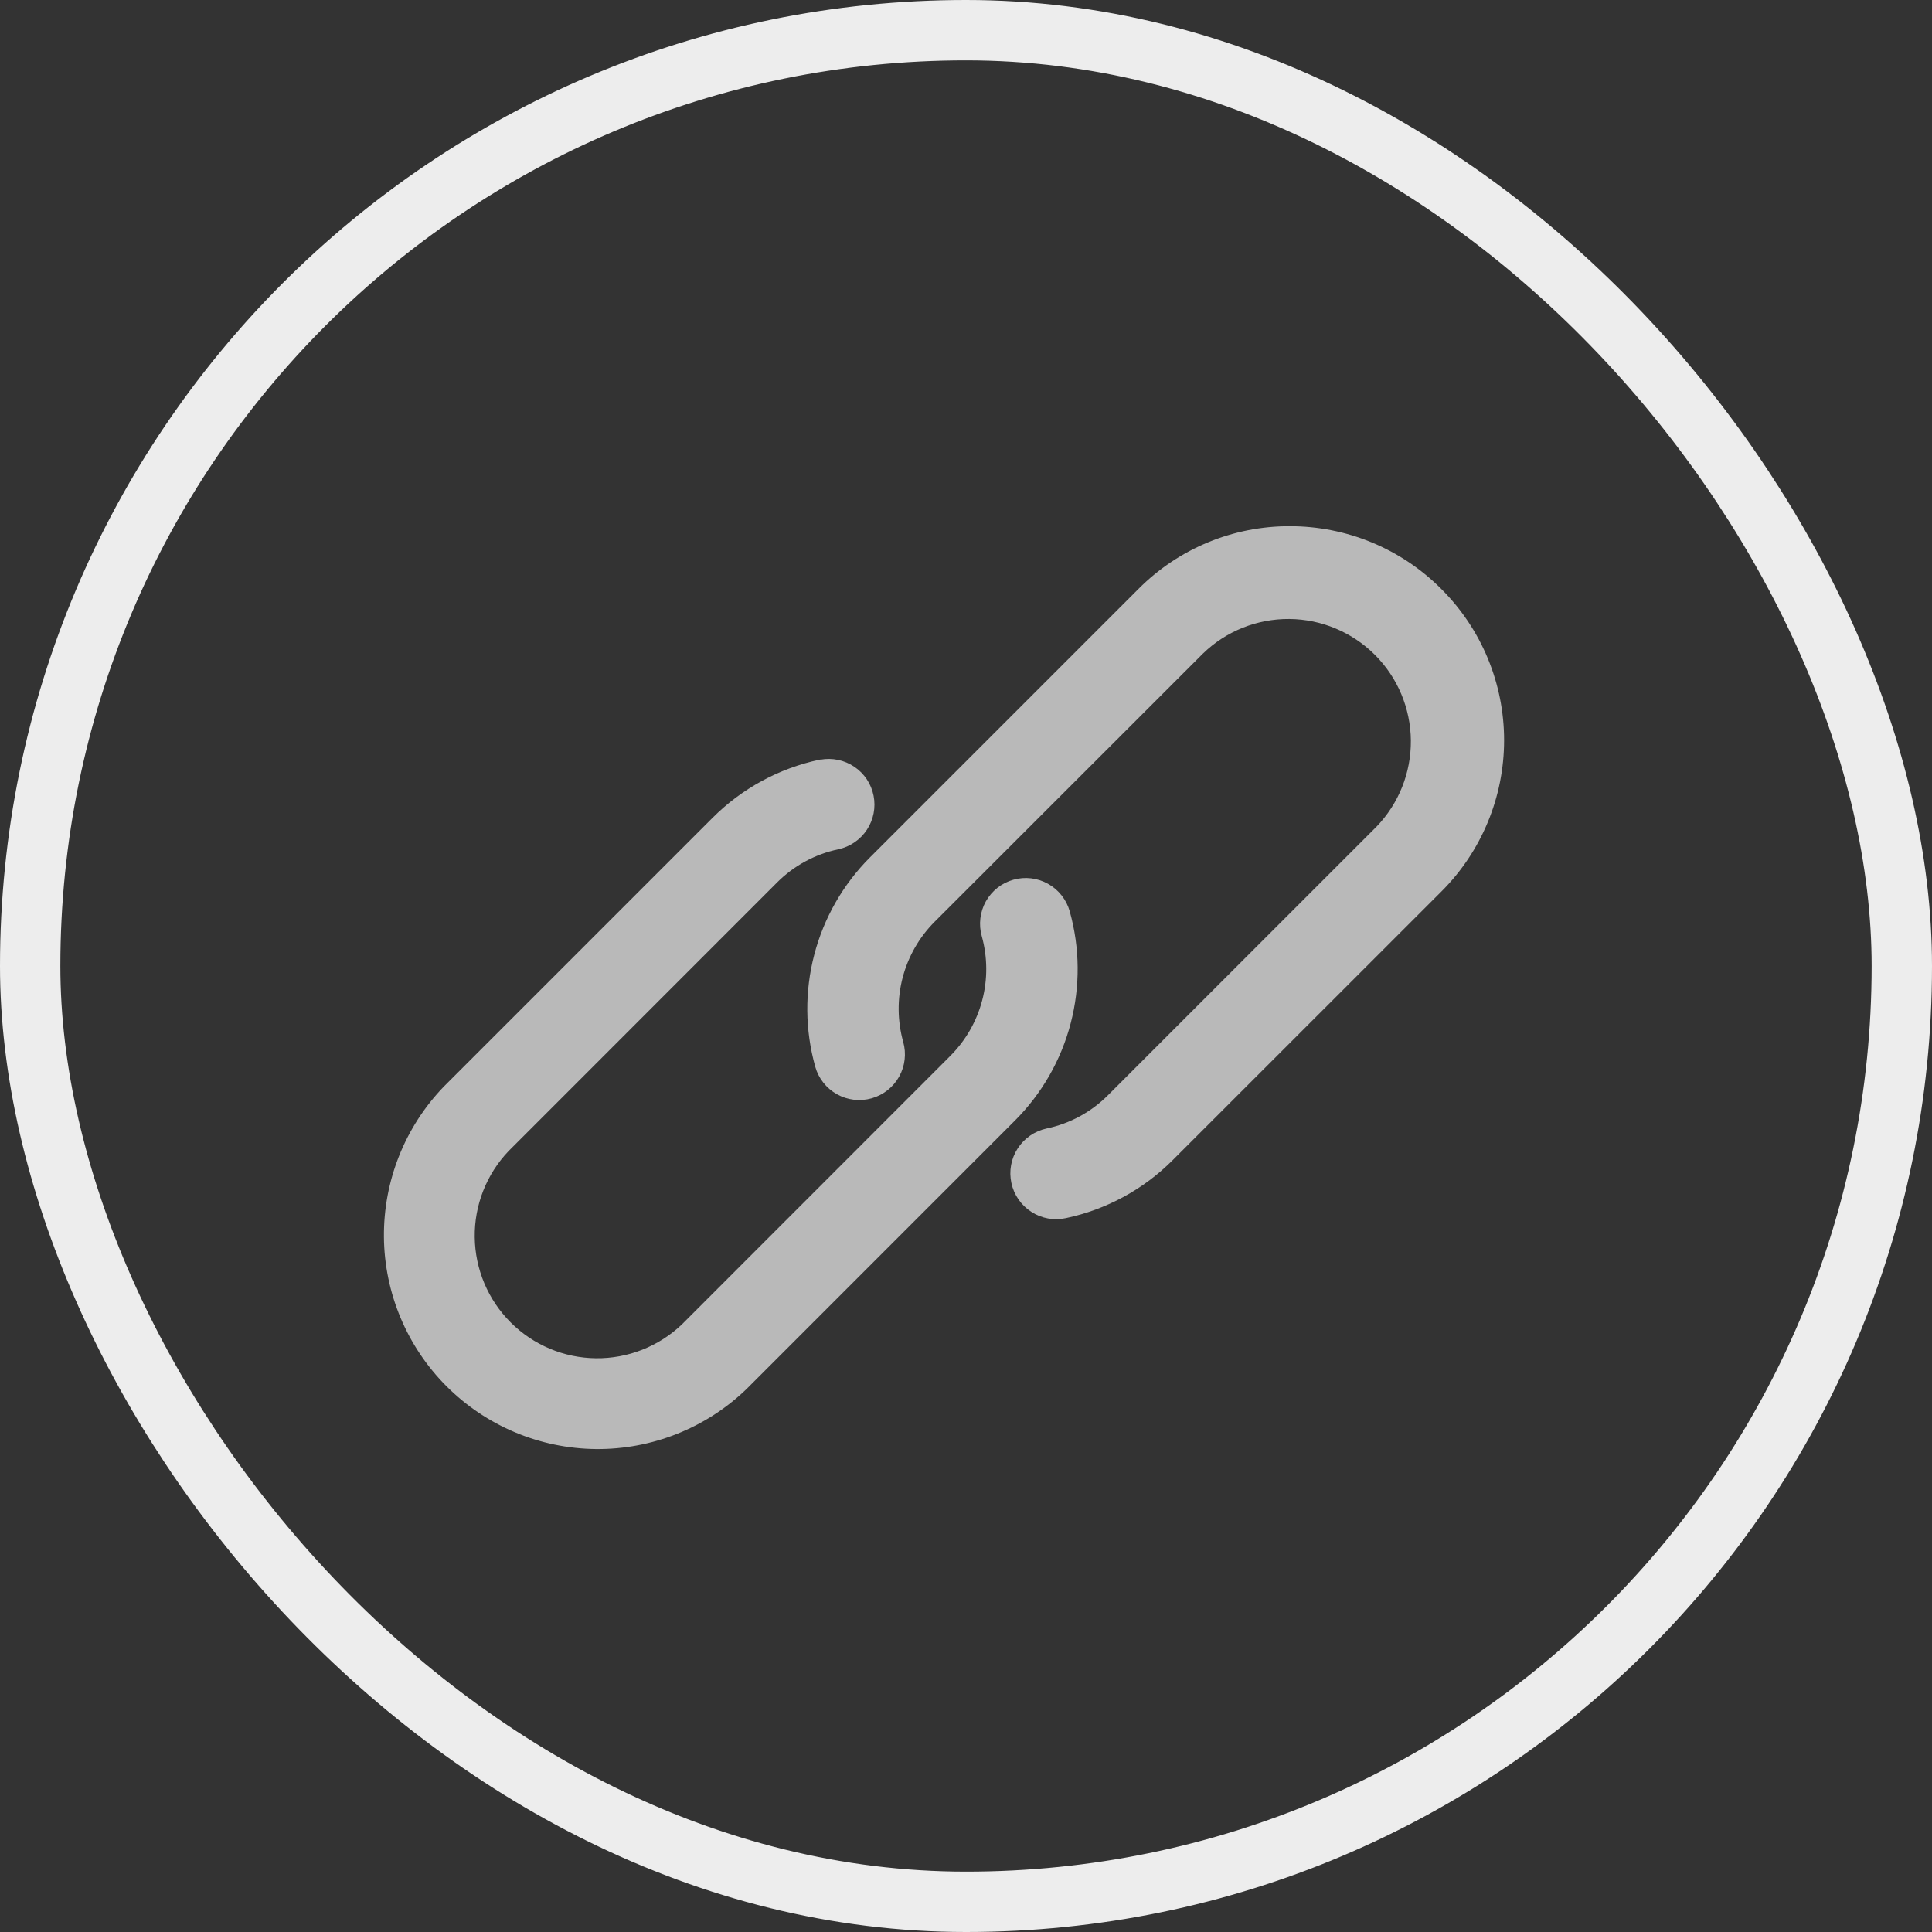
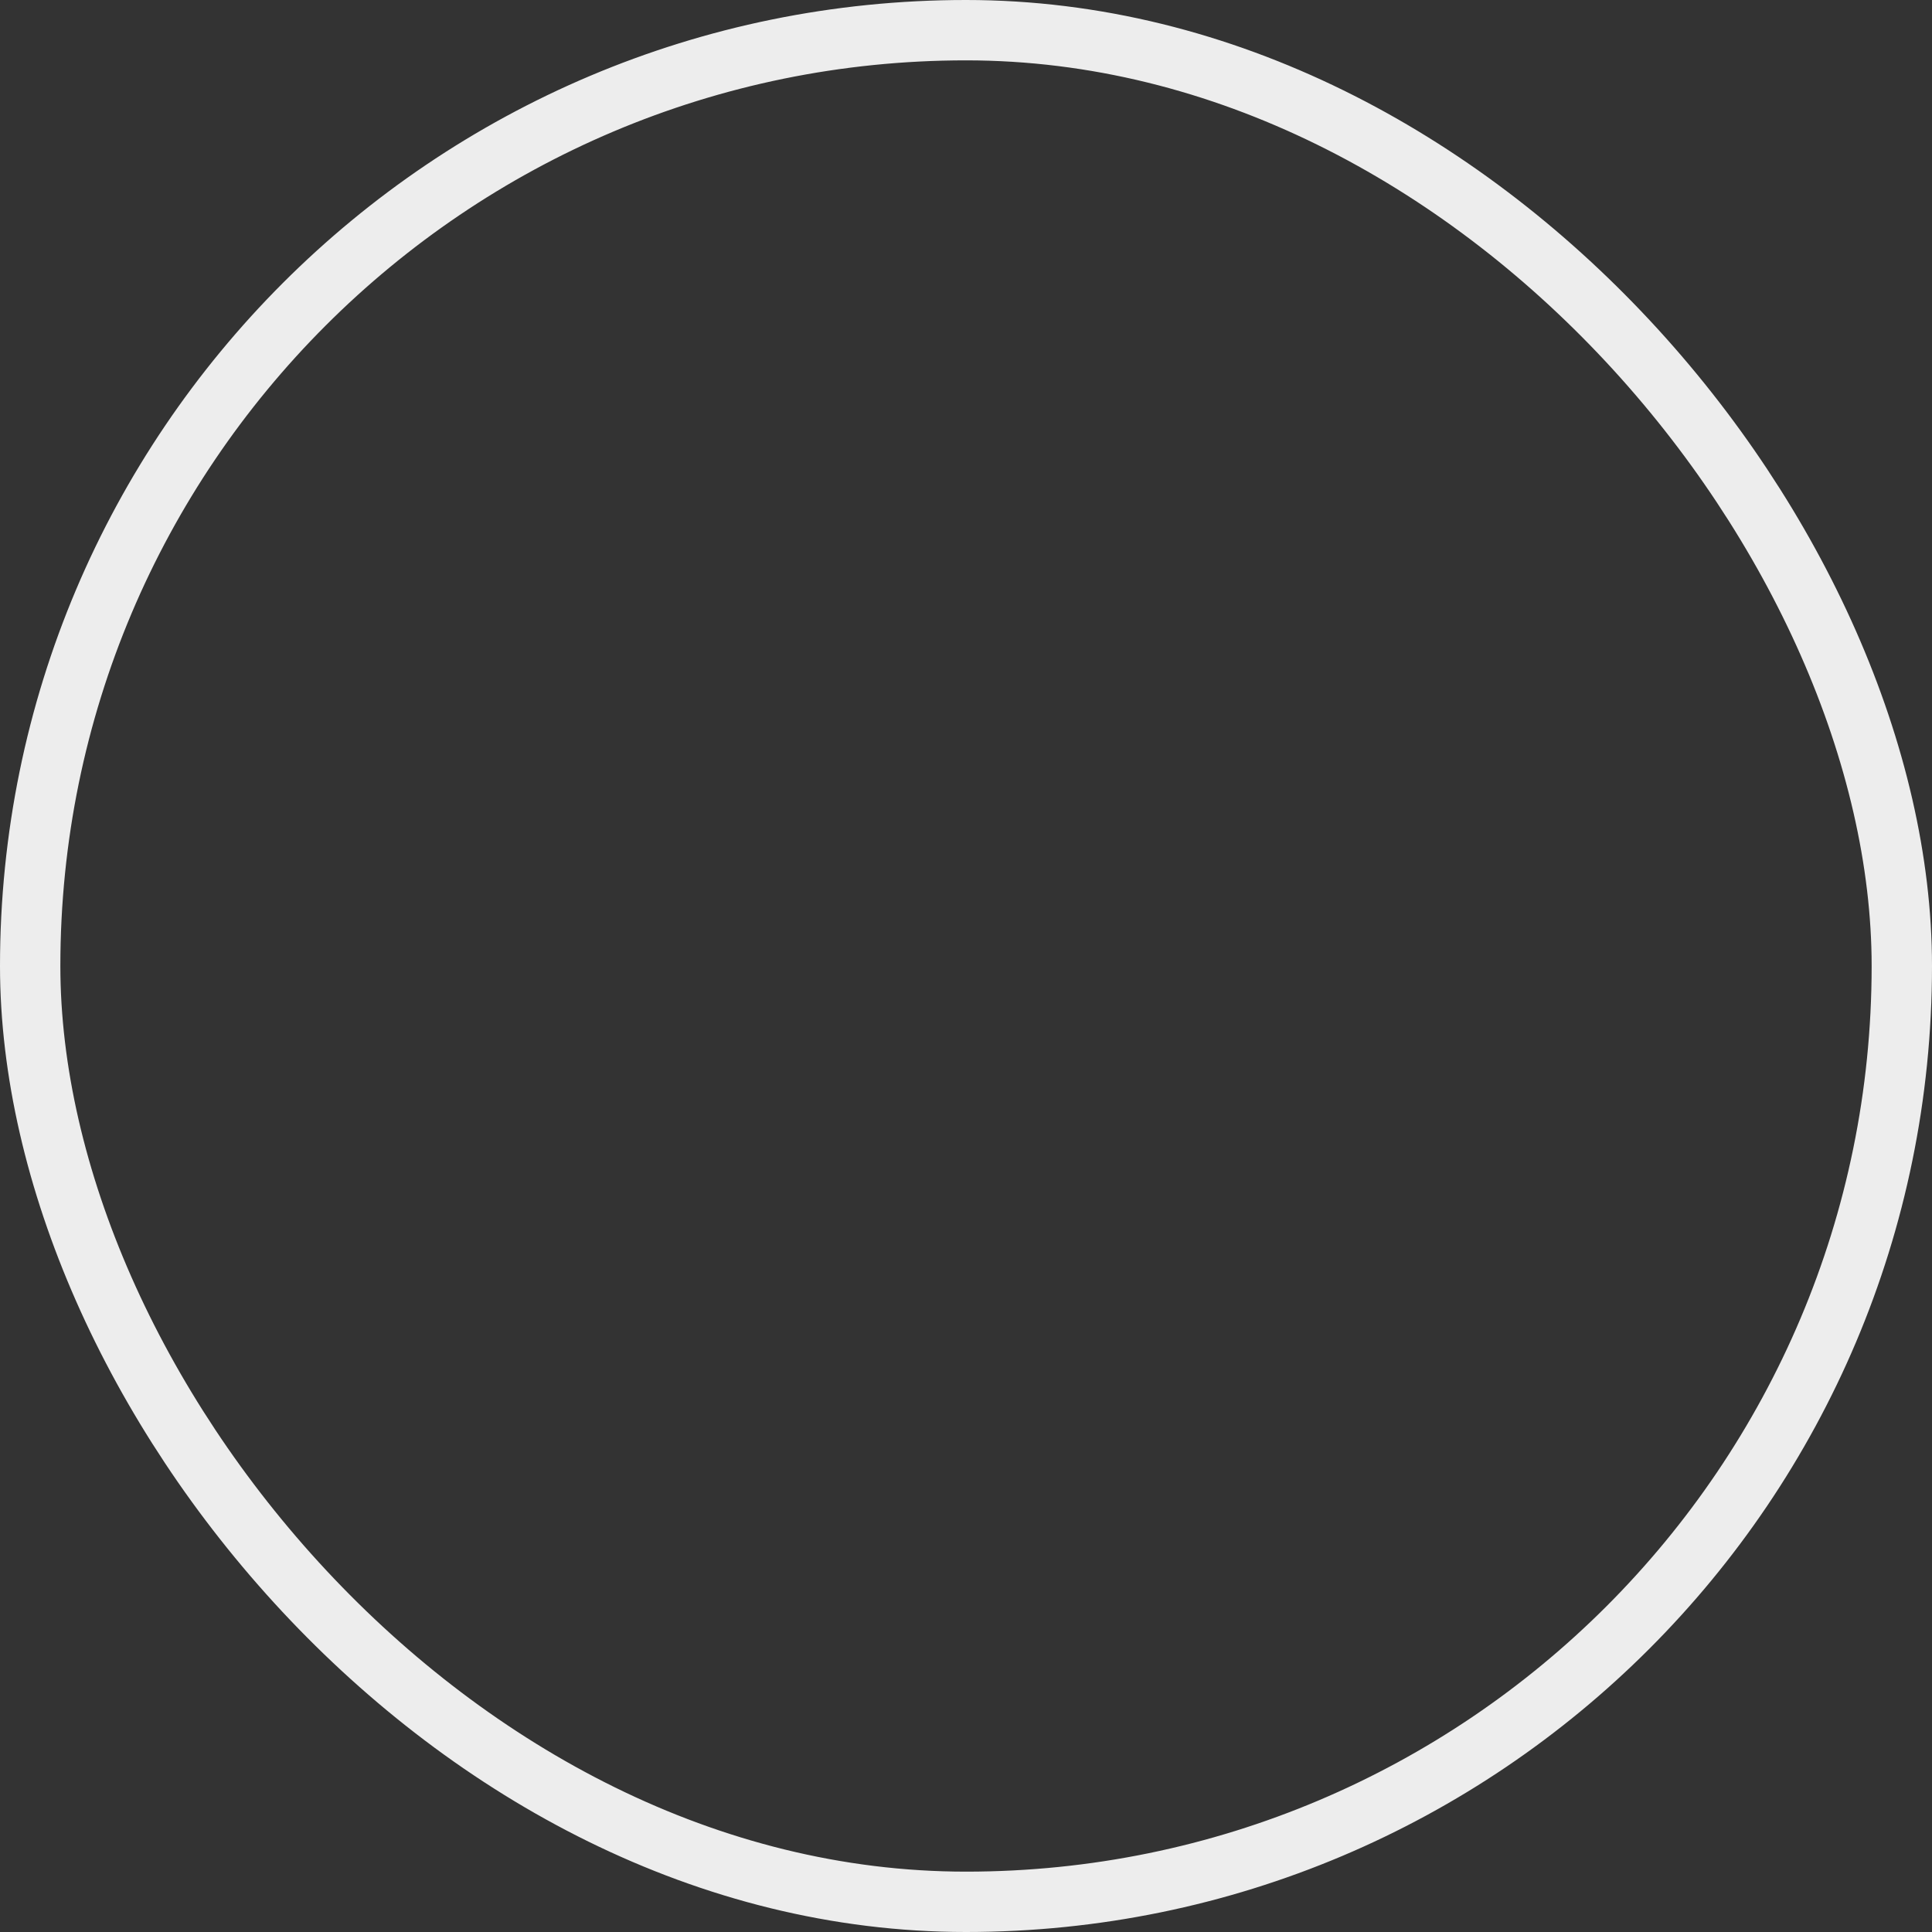
<svg xmlns="http://www.w3.org/2000/svg" width="50" height="50" viewBox="0 0 50 50" fill="none">
  <rect x="0" y="0" width="50" height="50" fill="#333333" stroke="none" />
  <rect x="0.781" y="0.781" width="48.438" height="48.438" rx="24.219" stroke="#EDEDED" stroke-width="1.562" />
  <g clip-path="url(#clip0_2997_45350)">
    <g clip-path="url(#clip1_2997_45350)">
      <g clip-path="url(#clip2_2997_45350)">
-         <path d="M37.189 15.351C36.689 14.85 36.096 14.453 35.442 14.182C34.788 13.912 34.088 13.773 33.38 13.774C32.673 13.772 31.973 13.91 31.32 14.181C30.667 14.451 30.074 14.849 29.575 15.35L22.624 22.301C21.949 22.978 21.465 23.822 21.224 24.747C20.982 25.672 20.991 26.644 21.249 27.565C21.323 27.827 21.498 28.049 21.736 28.182C21.973 28.315 22.254 28.348 22.516 28.274C22.778 28.2 23 28.025 23.133 27.788C23.266 27.55 23.299 27.269 23.225 27.007C23.066 26.437 23.06 25.835 23.209 25.263C23.359 24.69 23.657 24.168 24.075 23.748L31.027 16.799C31.654 16.192 32.495 15.856 33.368 15.863C34.241 15.87 35.076 16.221 35.694 16.838C36.311 17.455 36.661 18.29 36.669 19.163C36.676 20.036 36.341 20.877 35.734 21.505L28.783 28.456C28.327 28.912 27.749 29.226 27.118 29.358C26.851 29.416 26.617 29.577 26.469 29.806C26.32 30.036 26.269 30.315 26.327 30.582C26.384 30.849 26.545 31.083 26.775 31.231C27.004 31.38 27.283 31.431 27.55 31.373C28.57 31.158 29.505 30.651 30.24 29.913L37.192 22.963C37.692 22.464 38.089 21.871 38.36 21.217C38.631 20.564 38.77 19.864 38.77 19.157C38.77 18.45 38.63 17.749 38.359 17.096C38.088 16.443 37.69 15.85 37.189 15.351Z" fill="#B9B9B9" stroke="#B9B9B9" stroke-width="0.312" />
-         <path d="M27.534 23.627C27.498 23.497 27.436 23.376 27.352 23.27C27.269 23.164 27.166 23.076 27.048 23.01C26.93 22.944 26.801 22.902 26.667 22.886C26.533 22.87 26.397 22.881 26.267 22.918C26.138 22.954 26.016 23.016 25.91 23.099C25.805 23.183 25.716 23.287 25.65 23.404C25.584 23.522 25.543 23.651 25.527 23.785C25.511 23.919 25.521 24.055 25.558 24.184C25.716 24.753 25.721 25.354 25.571 25.924C25.422 26.495 25.123 27.016 24.707 27.434L17.756 34.388C17.127 34.988 16.288 35.318 15.419 35.308C14.55 35.298 13.719 34.948 13.104 34.333C12.49 33.719 12.14 32.888 12.13 32.019C12.119 31.15 12.449 30.311 13.049 29.682L19.999 22.73C20.454 22.273 21.032 21.96 21.662 21.827C21.926 21.771 22.157 21.613 22.306 21.387C22.454 21.162 22.508 20.887 22.455 20.622C22.402 20.357 22.247 20.124 22.023 19.973C21.799 19.822 21.525 19.765 21.259 19.814H21.239C20.22 20.031 19.285 20.54 18.549 21.278L11.597 28.23C10.619 29.245 10.079 30.604 10.092 32.014C10.105 33.423 10.671 34.771 11.668 35.768C12.665 36.765 14.013 37.331 15.423 37.345C16.832 37.358 18.191 36.818 19.207 35.841L26.158 28.888C26.833 28.212 27.317 27.368 27.558 26.444C27.8 25.519 27.792 24.547 27.534 23.627Z" fill="#B9B9B9" stroke="#B9B9B9" stroke-width="0.312" />
-       </g>
+         </g>
    </g>
  </g>
  <defs>
    <clipPath id="clip0_2997_45350">
      <rect width="50" height="50" fill="white" />
    </clipPath>
    <clipPath id="clip1_2997_45350">
      <rect width="50" height="50" fill="white" />
    </clipPath>
    <clipPath id="clip2_2997_45350">
-       <rect width="50" height="50" fill="white" />
-     </clipPath>
+       </clipPath>
  </defs>
</svg>